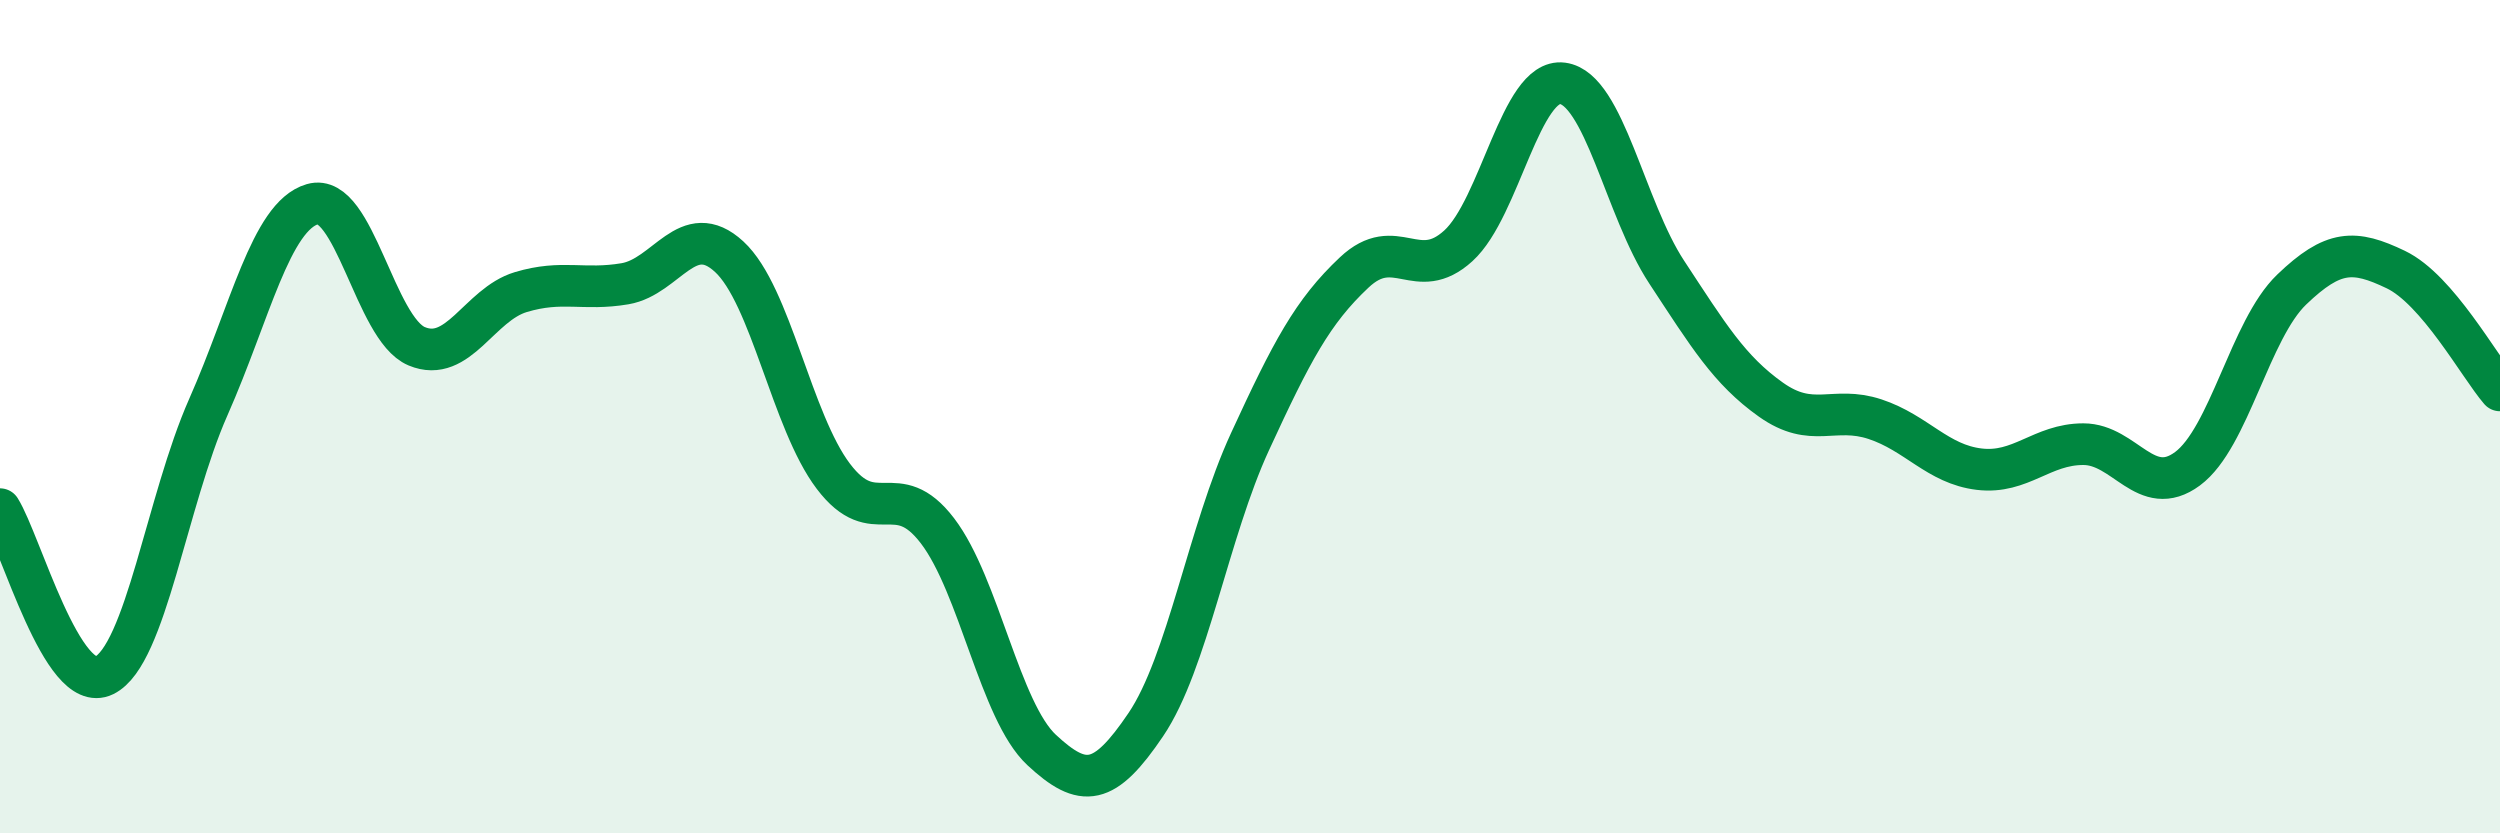
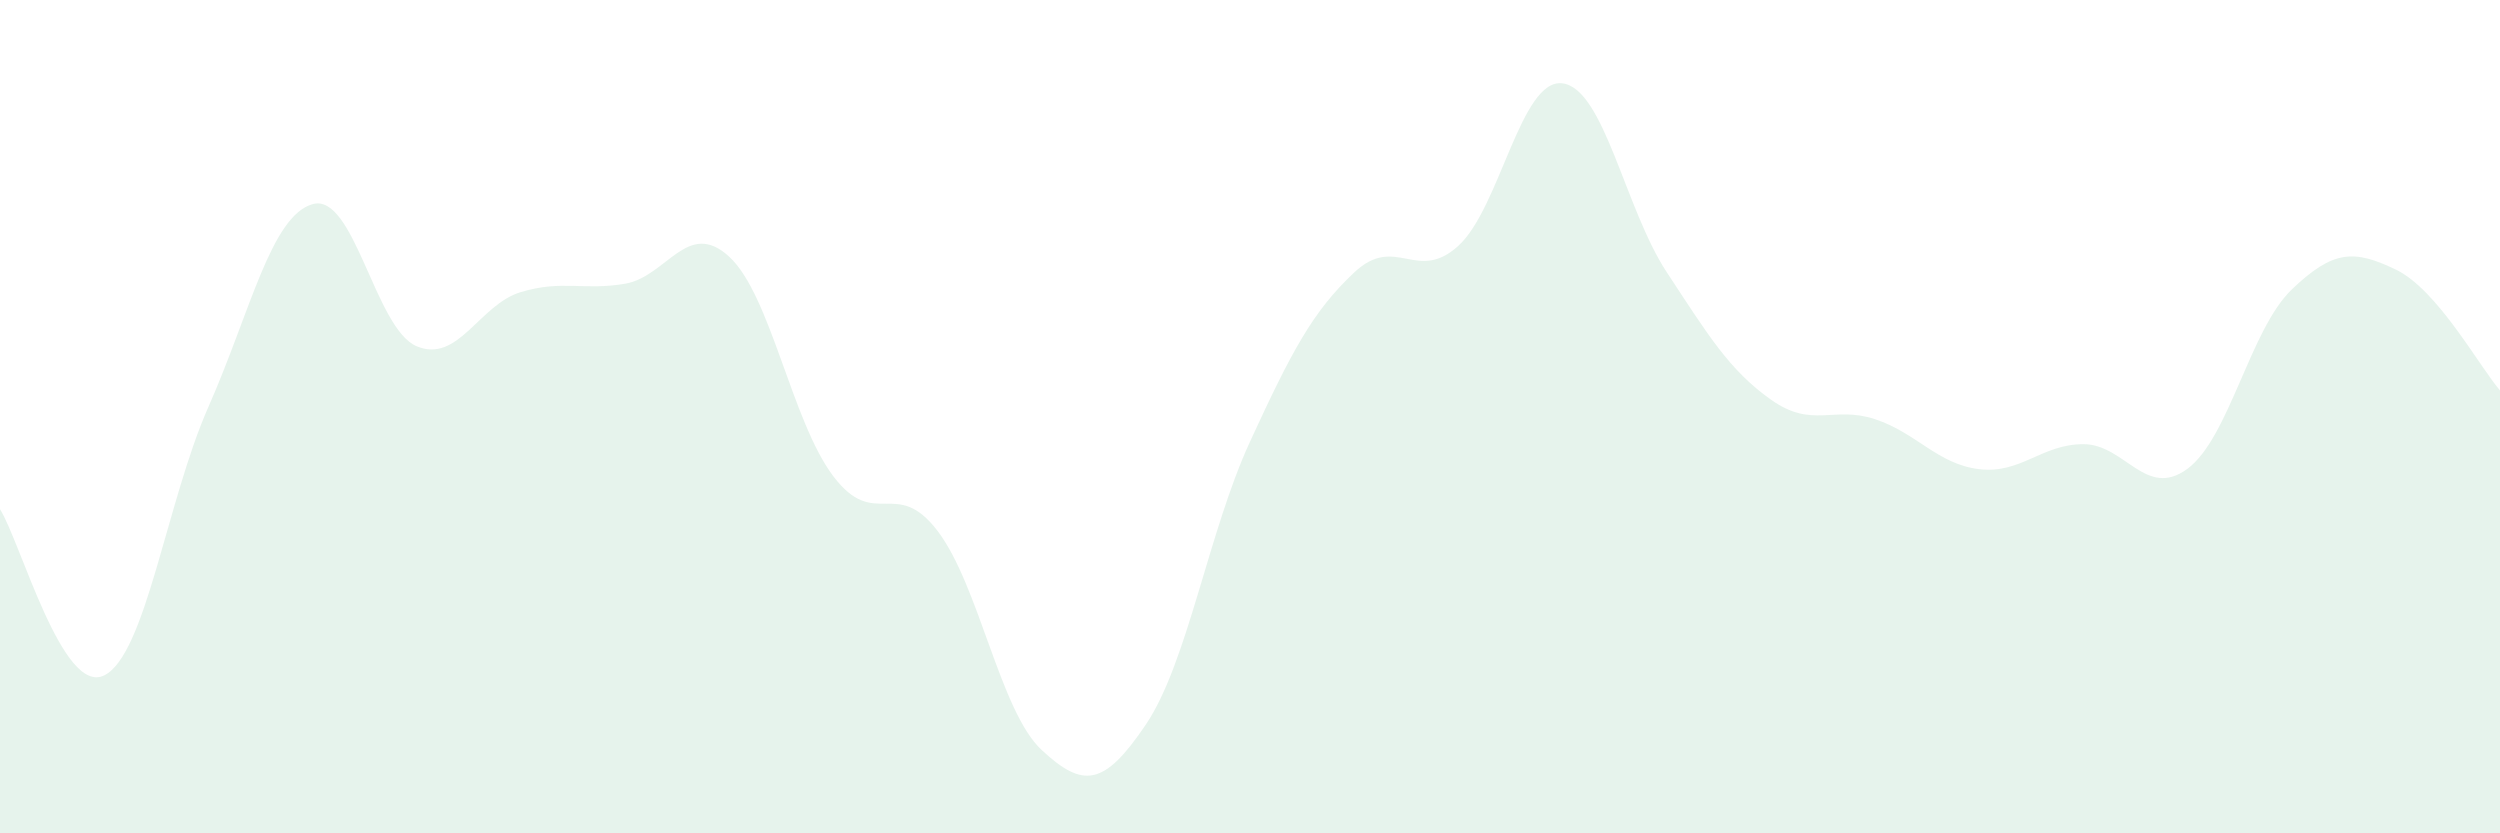
<svg xmlns="http://www.w3.org/2000/svg" width="60" height="20" viewBox="0 0 60 20">
  <path d="M 0,12.22 C 0.5,13.02 1.5,16.7 2.5,16.21 C 3.5,15.72 4,12.03 5,9.77 C 6,7.51 6.5,5.19 7.5,4.9 C 8.5,4.61 9,7.89 10,8.31 C 11,8.73 11.5,7.31 12.5,7.01 C 13.5,6.71 14,6.98 15,6.81 C 16,6.64 16.5,5.24 17.5,6.16 C 18.5,7.08 19,10.11 20,11.43 C 21,12.75 21.5,11.43 22.5,12.74 C 23.5,14.05 24,17.07 25,18 C 26,18.93 26.5,18.87 27.5,17.39 C 28.5,15.91 29,12.77 30,10.6 C 31,8.43 31.5,7.48 32.5,6.54 C 33.5,5.6 34,6.81 35,5.9 C 36,4.99 36.5,1.87 37.5,2 C 38.5,2.13 39,5.01 40,6.53 C 41,8.05 41.5,8.88 42.5,9.59 C 43.5,10.3 44,9.73 45,10.06 C 46,10.39 46.5,11.14 47.5,11.26 C 48.5,11.38 49,10.66 50,10.66 C 51,10.66 51.5,11.99 52.5,11.25 C 53.5,10.51 54,7.91 55,6.95 C 56,5.99 56.5,5.99 57.5,6.47 C 58.5,6.95 59.5,8.79 60,9.37L60 20L0 20Z" fill="#008740" opacity="0.1" stroke-linecap="round" stroke-linejoin="round" />
-   <path d="M 0,12.22 C 0.5,13.02 1.5,16.7 2.5,16.21 C 3.5,15.72 4,12.03 5,9.77 C 6,7.51 6.5,5.19 7.5,4.9 C 8.5,4.61 9,7.89 10,8.31 C 11,8.73 11.5,7.31 12.5,7.01 C 13.5,6.71 14,6.98 15,6.81 C 16,6.64 16.5,5.24 17.5,6.16 C 18.5,7.08 19,10.11 20,11.43 C 21,12.75 21.5,11.43 22.5,12.74 C 23.5,14.05 24,17.07 25,18 C 26,18.93 26.5,18.87 27.5,17.39 C 28.5,15.91 29,12.77 30,10.6 C 31,8.43 31.5,7.48 32.5,6.54 C 33.5,5.6 34,6.81 35,5.9 C 36,4.99 36.5,1.87 37.5,2 C 38.5,2.13 39,5.01 40,6.53 C 41,8.05 41.5,8.88 42.5,9.59 C 43.5,10.3 44,9.73 45,10.06 C 46,10.39 46.5,11.14 47.5,11.26 C 48.5,11.38 49,10.66 50,10.66 C 51,10.66 51.5,11.99 52.5,11.25 C 53.5,10.51 54,7.91 55,6.95 C 56,5.99 56.5,5.99 57.5,6.47 C 58.5,6.95 59.5,8.79 60,9.37" stroke="#008740" stroke-width="1" fill="none" stroke-linecap="round" stroke-linejoin="round" />
</svg>